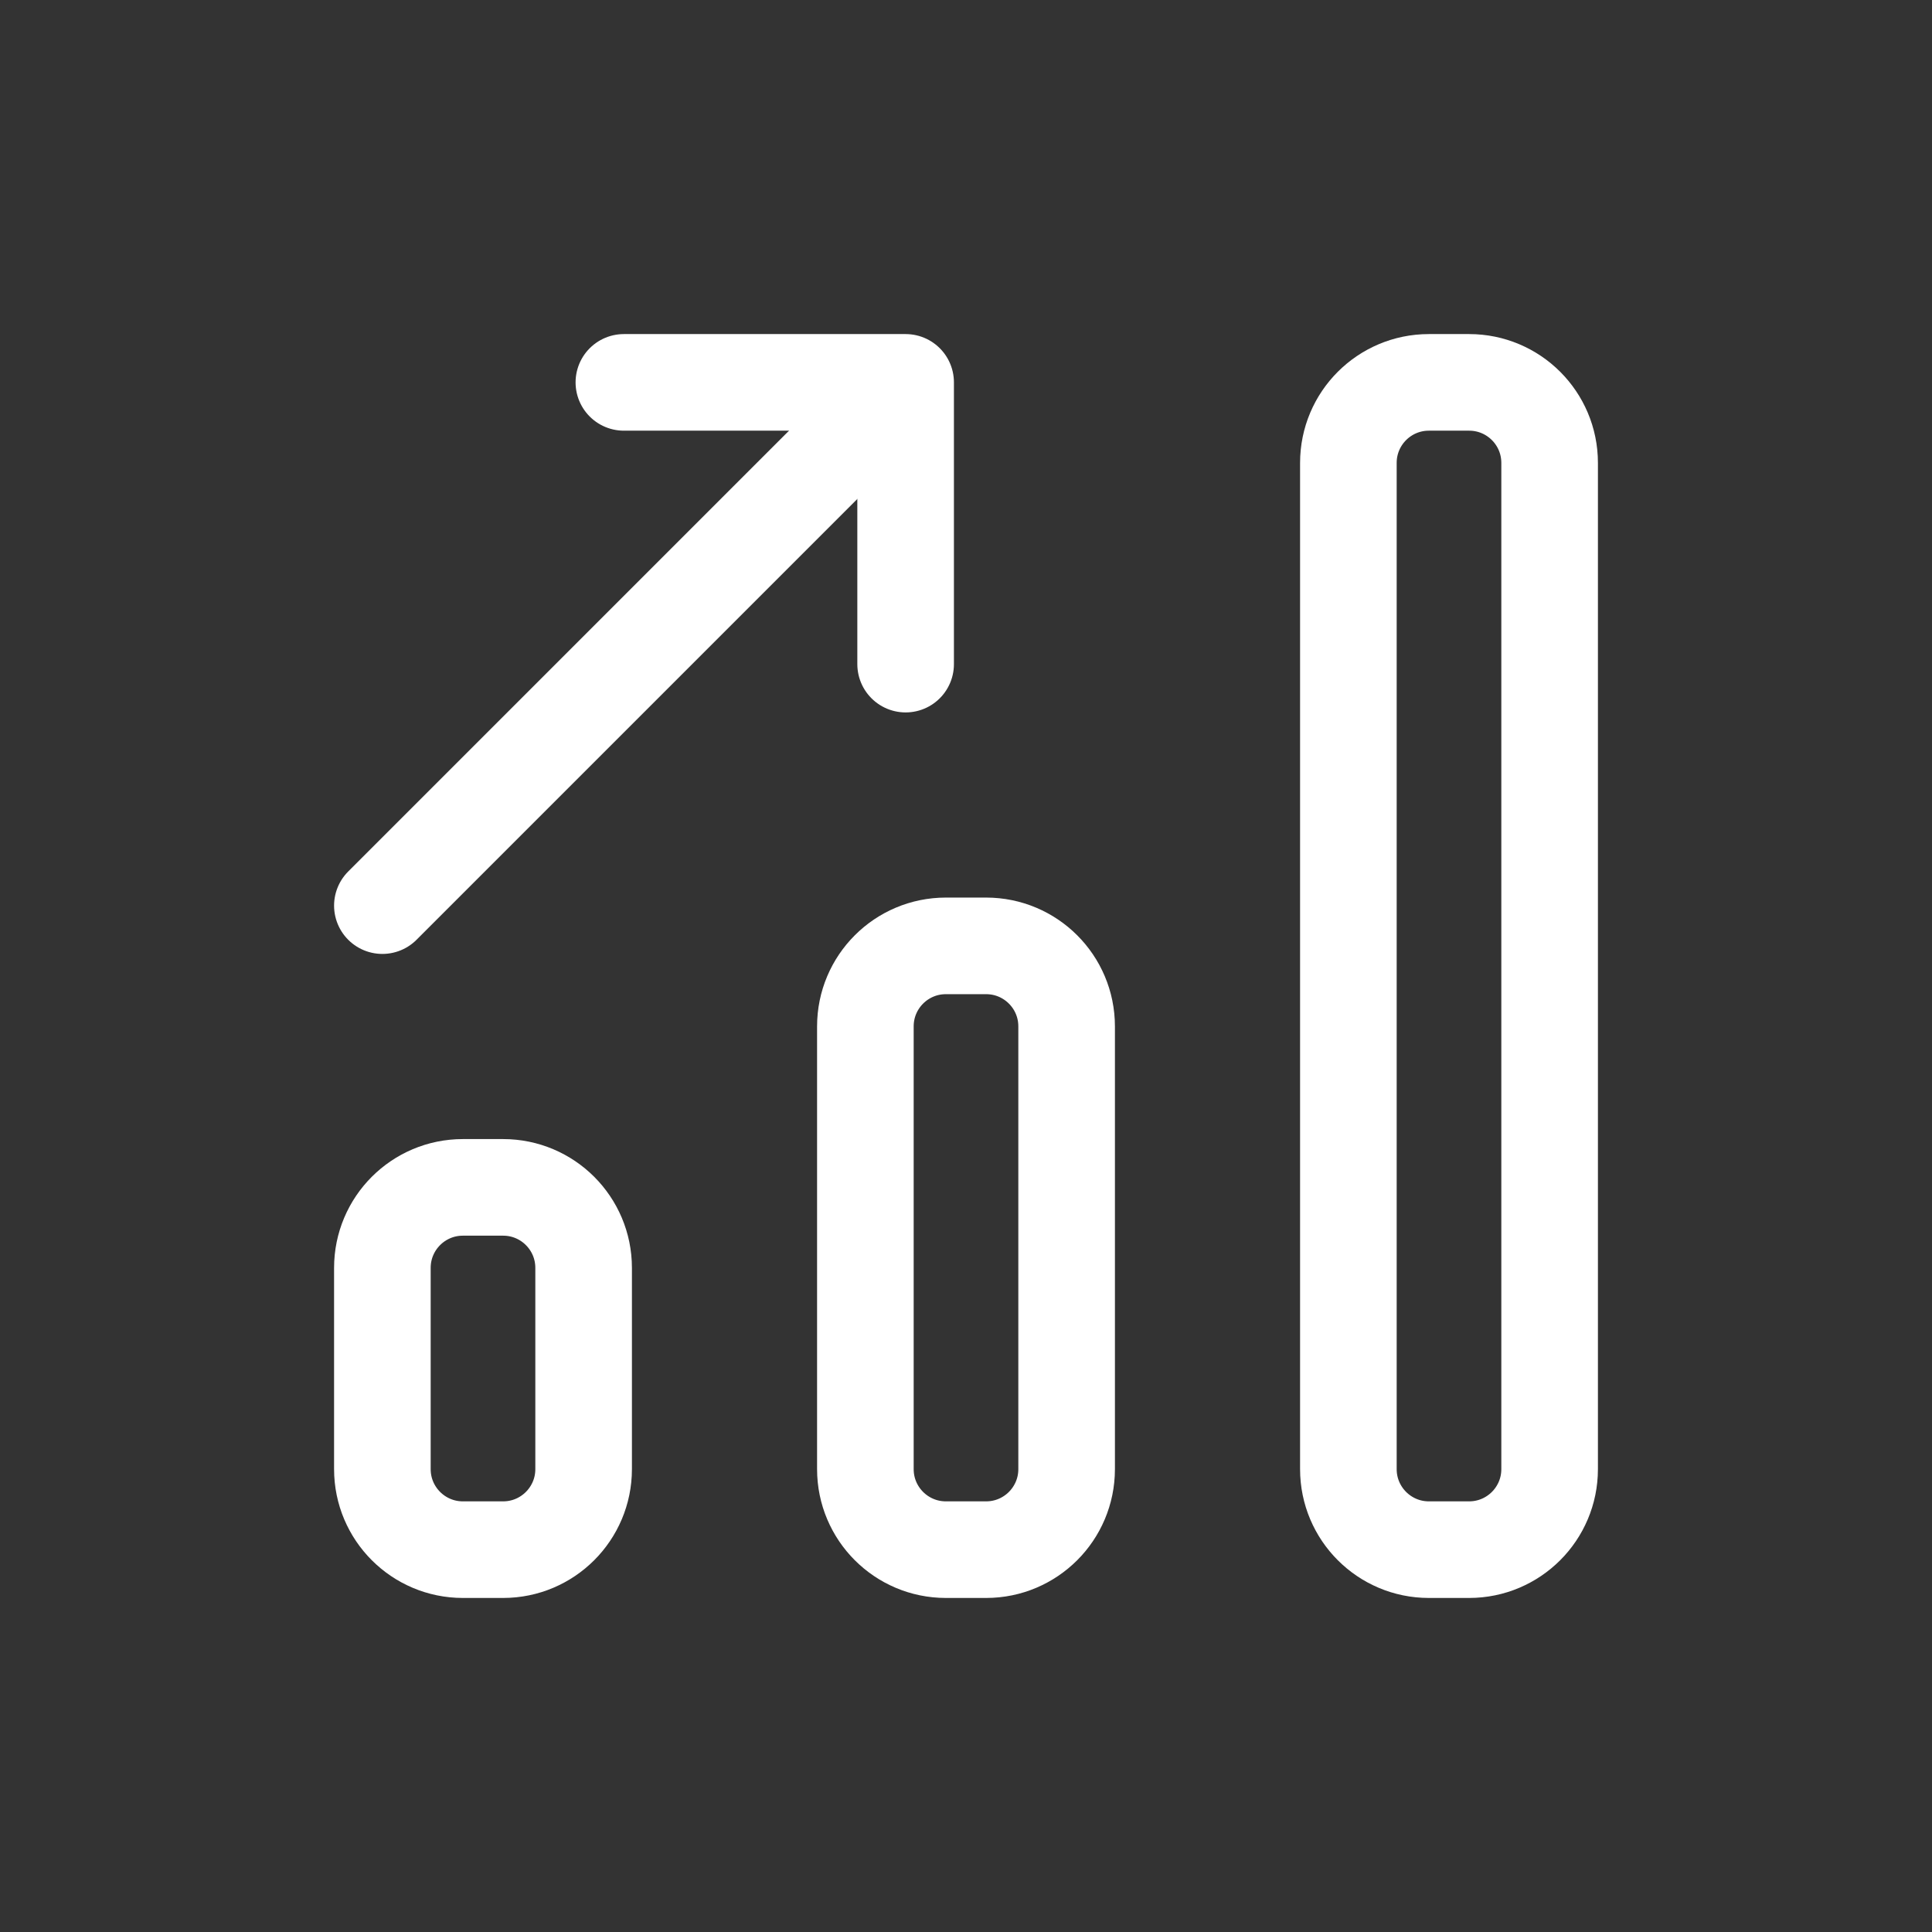
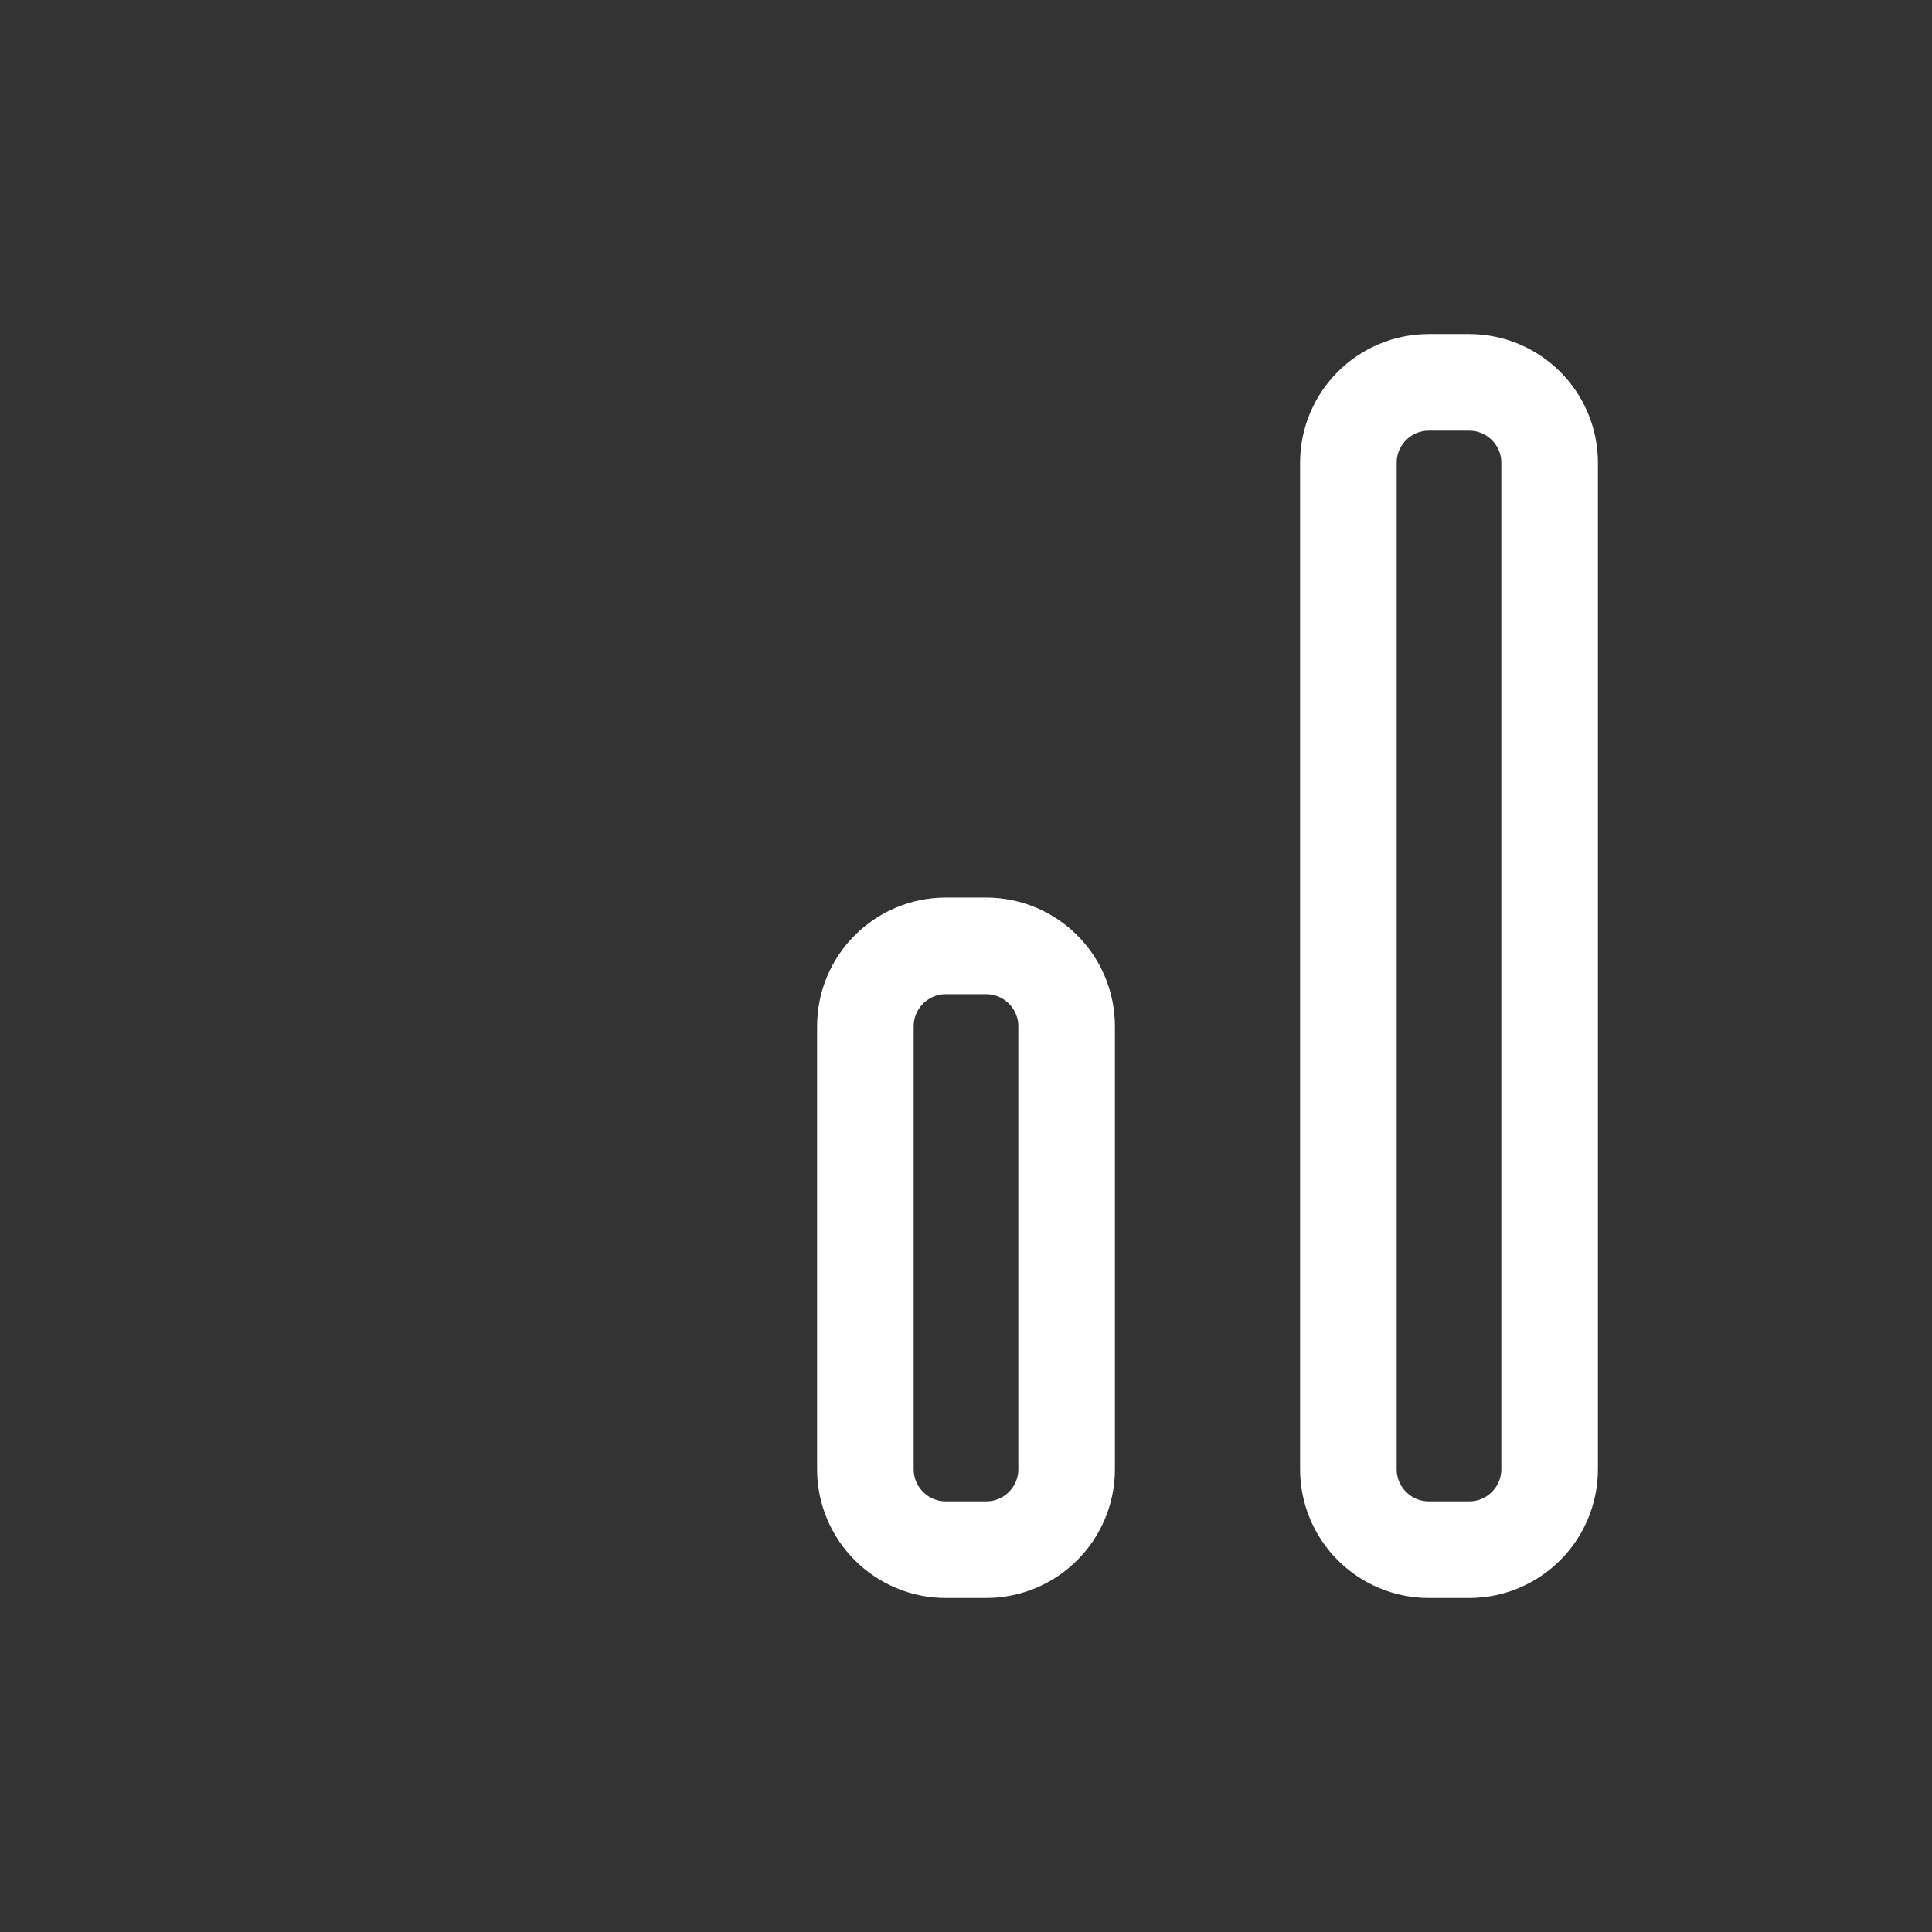
<svg xmlns="http://www.w3.org/2000/svg" width="60" height="60" viewBox="0 0 60 60" fill="none">
  <rect x="0" y="0" width="60" height="60" fill="#333333" stroke="none" />
-   <path d="M11.875 28.125L25.625 14.375" stroke="white" stroke-width="3" stroke-linecap="round" stroke-linejoin="round" />
-   <path d="M14.375 48.126H15.625C17.006 48.126 18.125 47.006 18.125 45.626V39.375C18.125 37.994 17.006 36.875 15.625 36.875H14.375C12.994 36.875 11.875 37.994 11.875 39.375V45.626C11.875 47.006 12.994 48.126 14.375 48.126Z" stroke="white" stroke-width="3" stroke-linecap="round" stroke-linejoin="round" />
  <path d="M29.375 48.126H30.625C32.006 48.126 33.125 47.006 33.125 45.626V31.875C33.125 30.494 32.006 29.375 30.625 29.375H29.375C27.994 29.375 26.875 30.494 26.875 31.875V45.626C26.875 47.006 27.994 48.126 29.375 48.126Z" stroke="white" stroke-width="3" stroke-linecap="round" stroke-linejoin="round" />
  <path d="M44.375 48.126H45.625C47.006 48.126 48.125 47.006 48.125 45.626V14.375C48.125 12.994 47.006 11.875 45.625 11.875H44.375C42.994 11.875 41.875 12.994 41.875 14.375V45.626C41.875 47.006 42.994 48.126 44.375 48.126Z" stroke="white" stroke-width="3" stroke-linecap="round" stroke-linejoin="round" />
-   <path d="M28.125 20.625V11.875H19.375" stroke="white" stroke-width="3" stroke-linecap="round" stroke-linejoin="round" />
</svg>